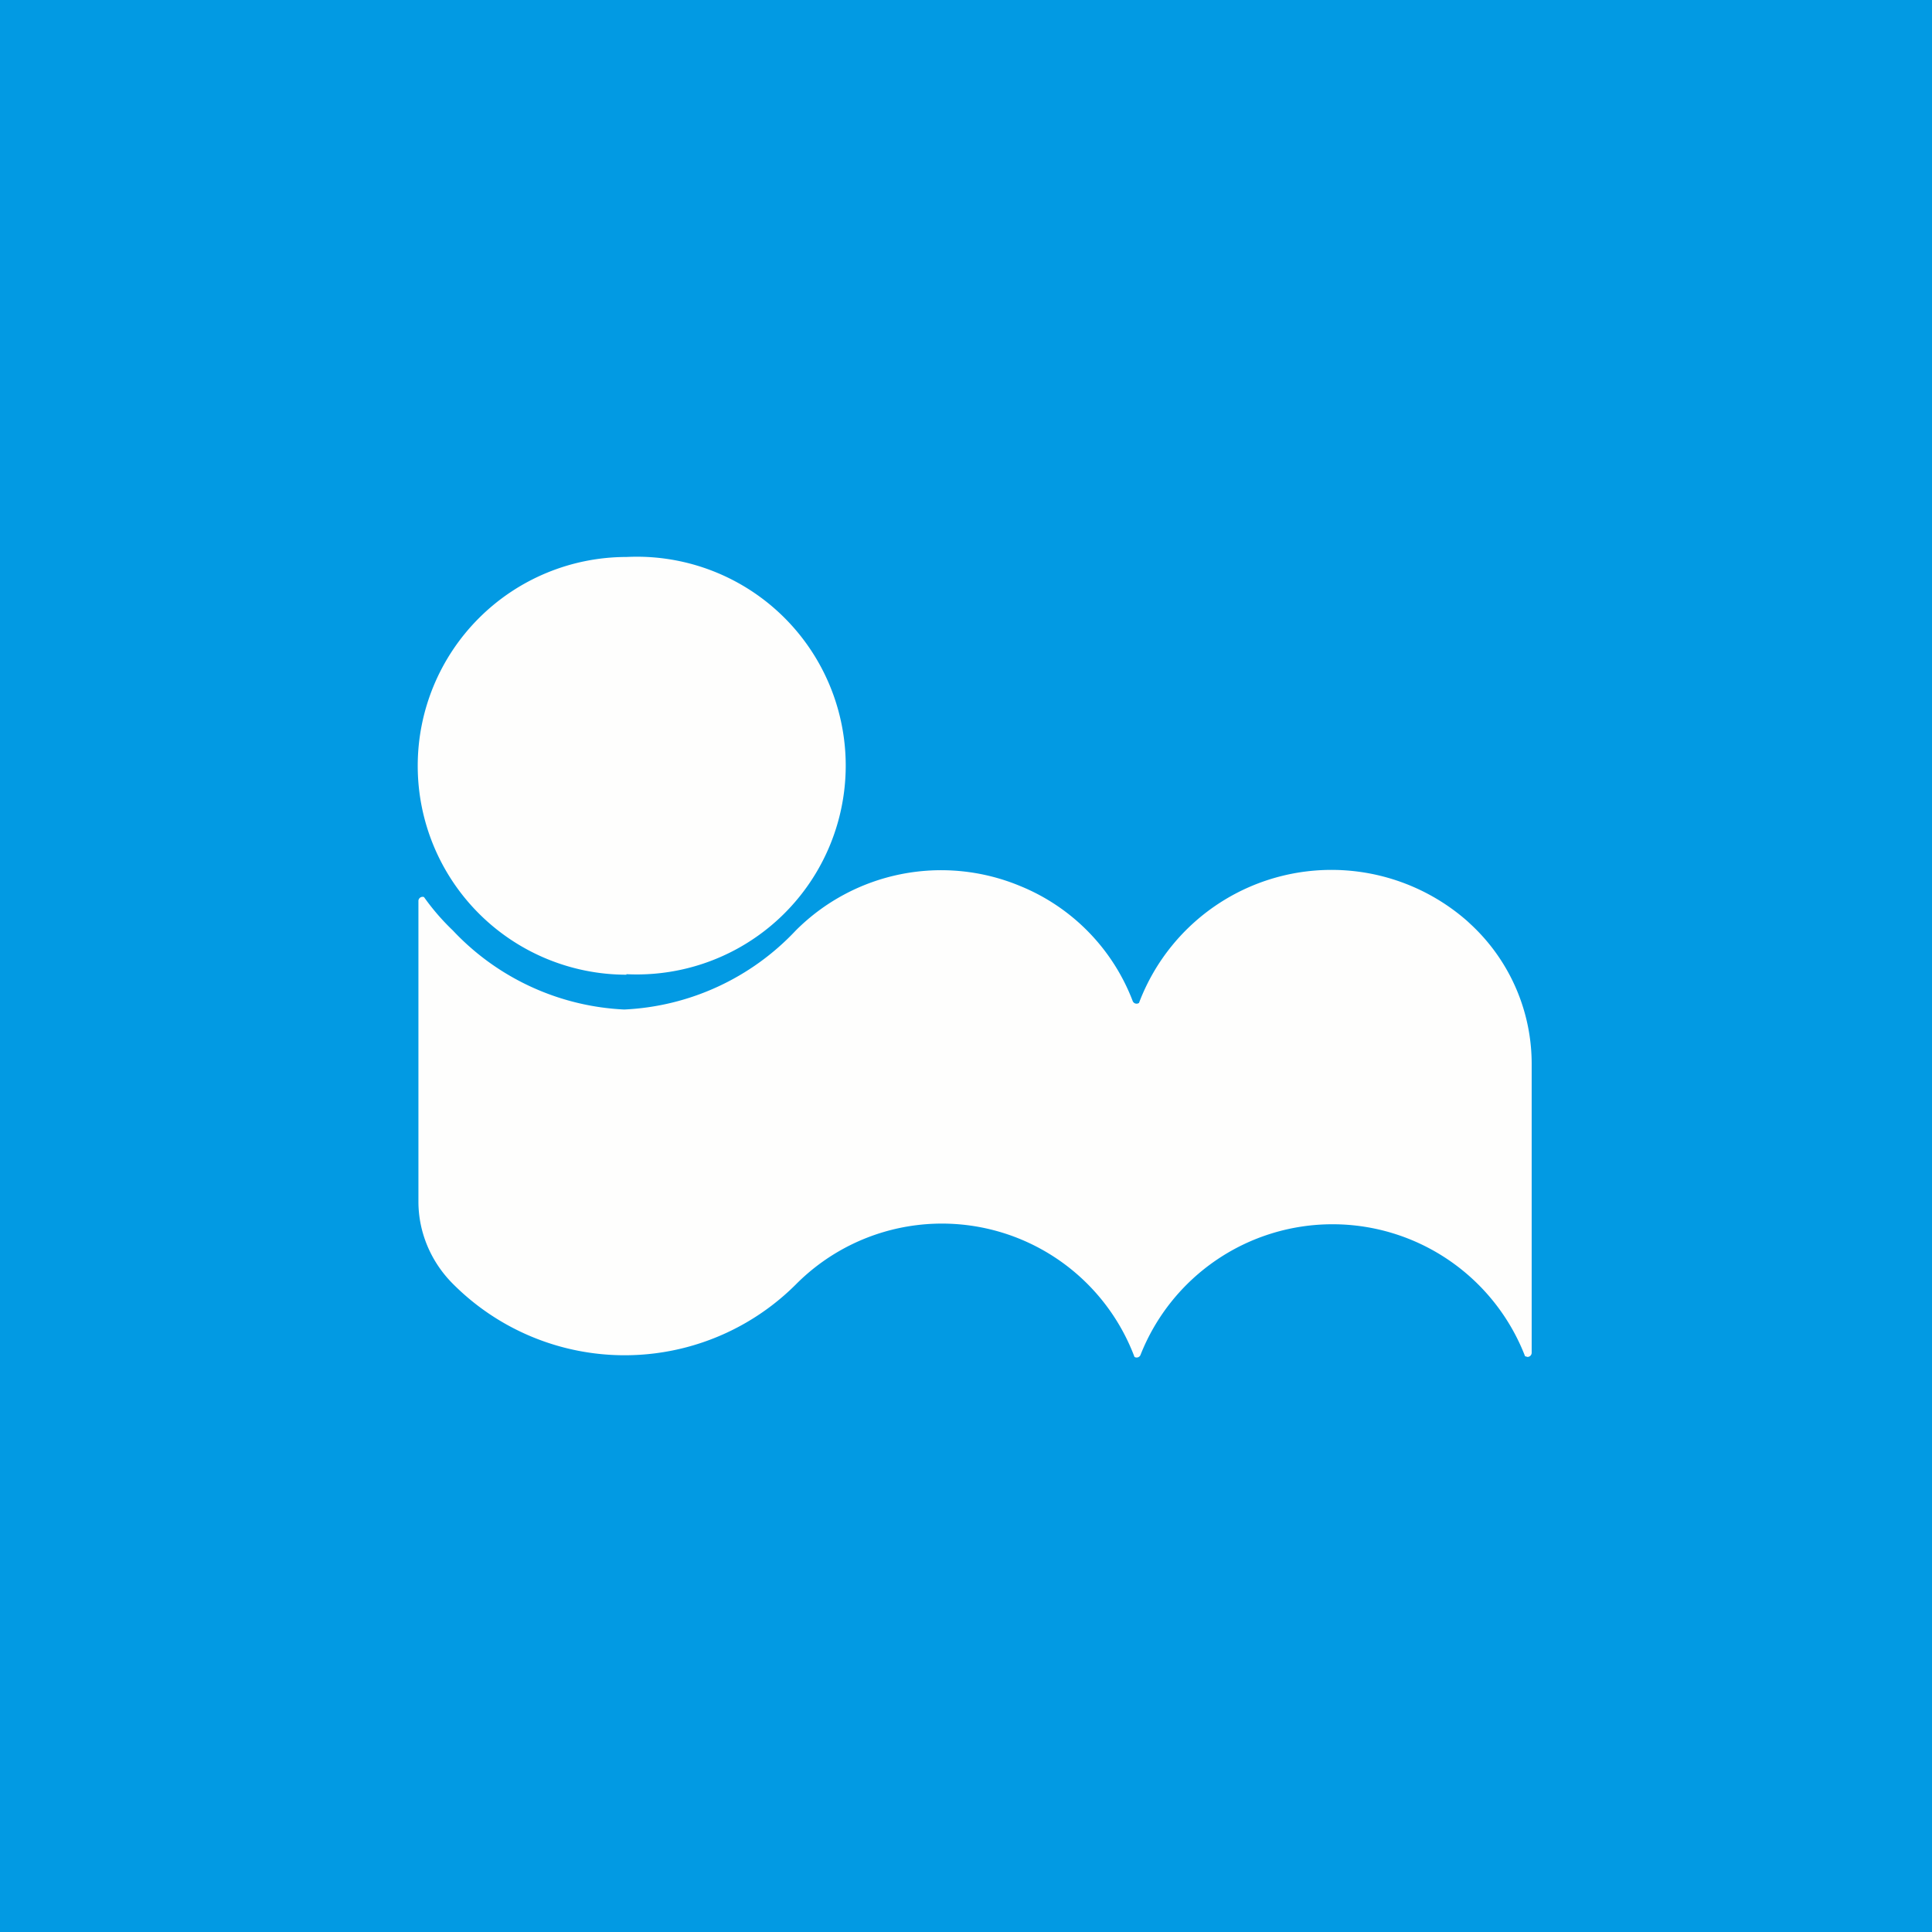
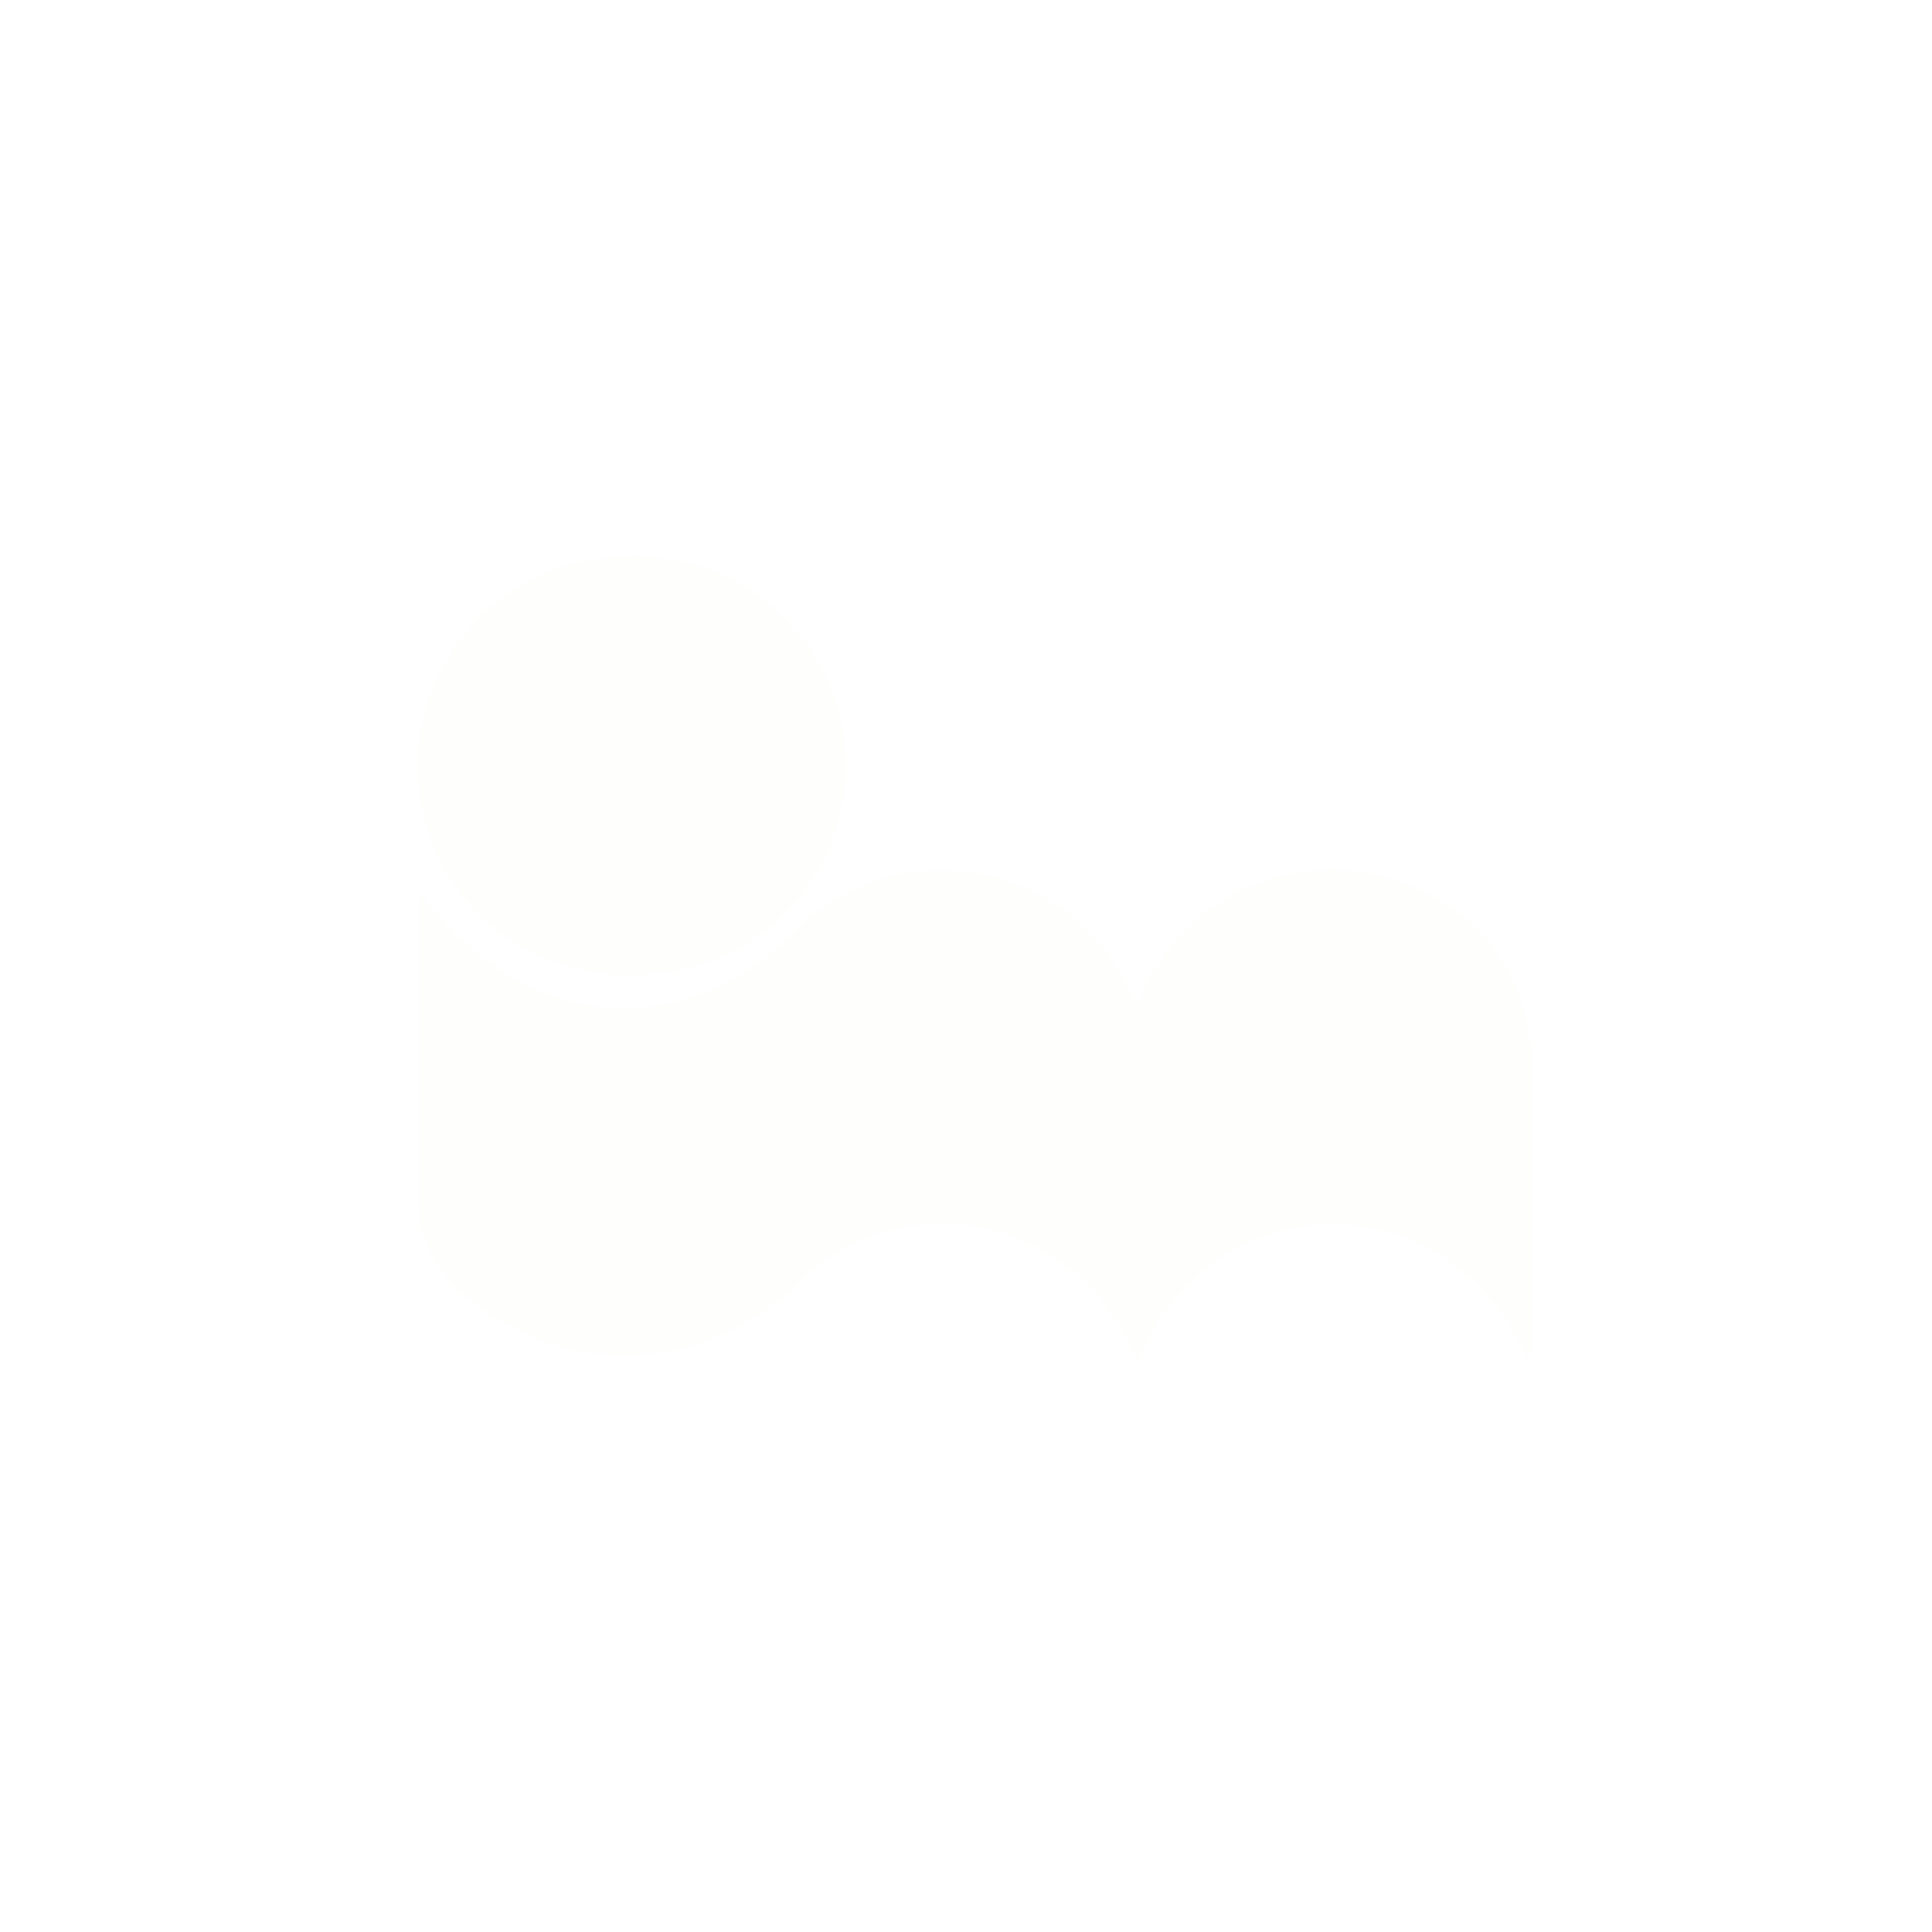
<svg xmlns="http://www.w3.org/2000/svg" viewBox="0 0 55.5 55.5">
-   <path d="M 0,0 H 55.5 V 55.5 H 0 Z" fill="rgb(2, 154, 227)" />
  <path d="M 17.99,27.985 A 6,6 0 1,0 18,16 A 6,6 0 0,0 18,28 Z M 12.02,34.52 C 12.02,35.4 12.38,36.25 13.01,36.88 A 6.96,6.96 0 0,0 22.86,36.9 A 5.91,5.91 0 0,1 32.59,38.98 A 0.12,0.12 0 0,0 32.76,38.93 A 5.93,5.93 0 0,1 43.81,38.96 L 43.88,38.98 A 0.12,0.12 0 0,0 44,38.86 V 30.6 A 5.47,5.47 0 0,0 42.3,26.6 L 42.15,26.46 A 5.91,5.91 0 0,0 32.72,28.81 A 0.12,0.12 0 0,1 32.54,28.76 A 5.8,5.8 0 0,0 29.3,25.45 A 5.9,5.9 0 0,0 22.86,26.73 A 7.22,7.22 0 0,1 17.93,29 A 7.22,7.22 0 0,1 13.01,26.73 A 6.6,6.6 0 0,1 12.18,25.77 A 0.12,0.12 0 0,0 12.02,25.89 V 34.52 Z" fill="rgb(254, 254, 253)" />
</svg>